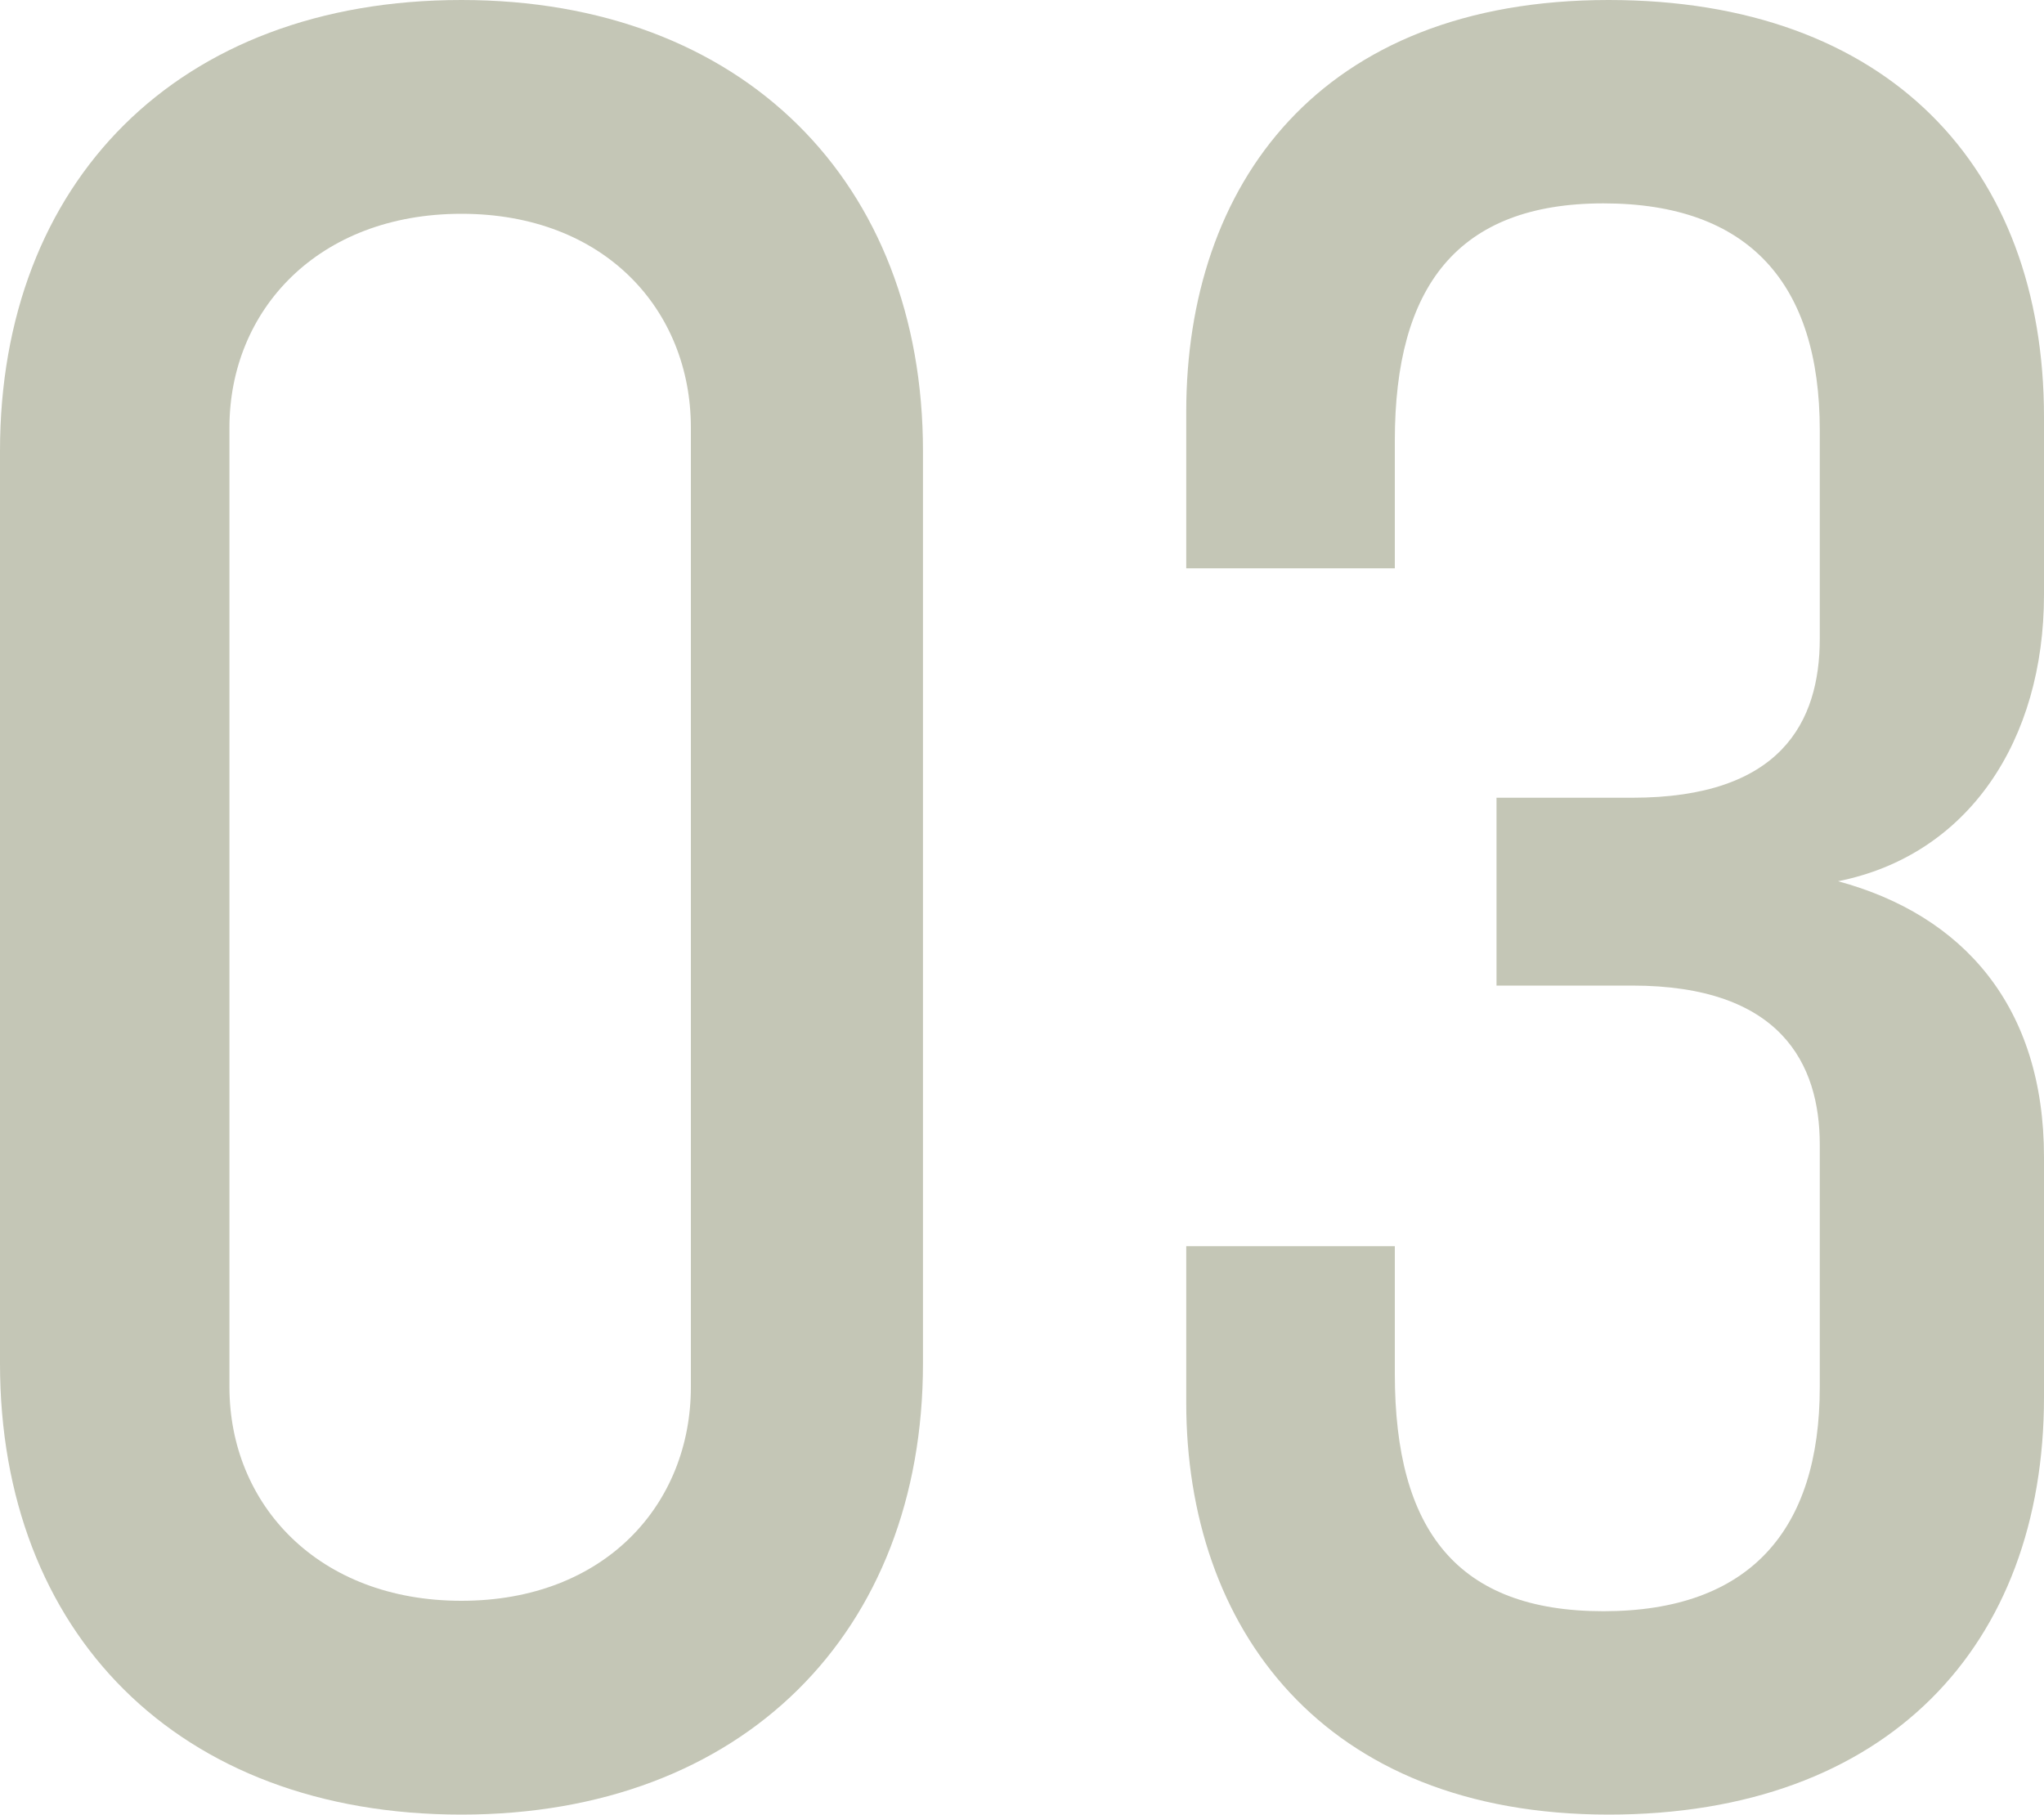
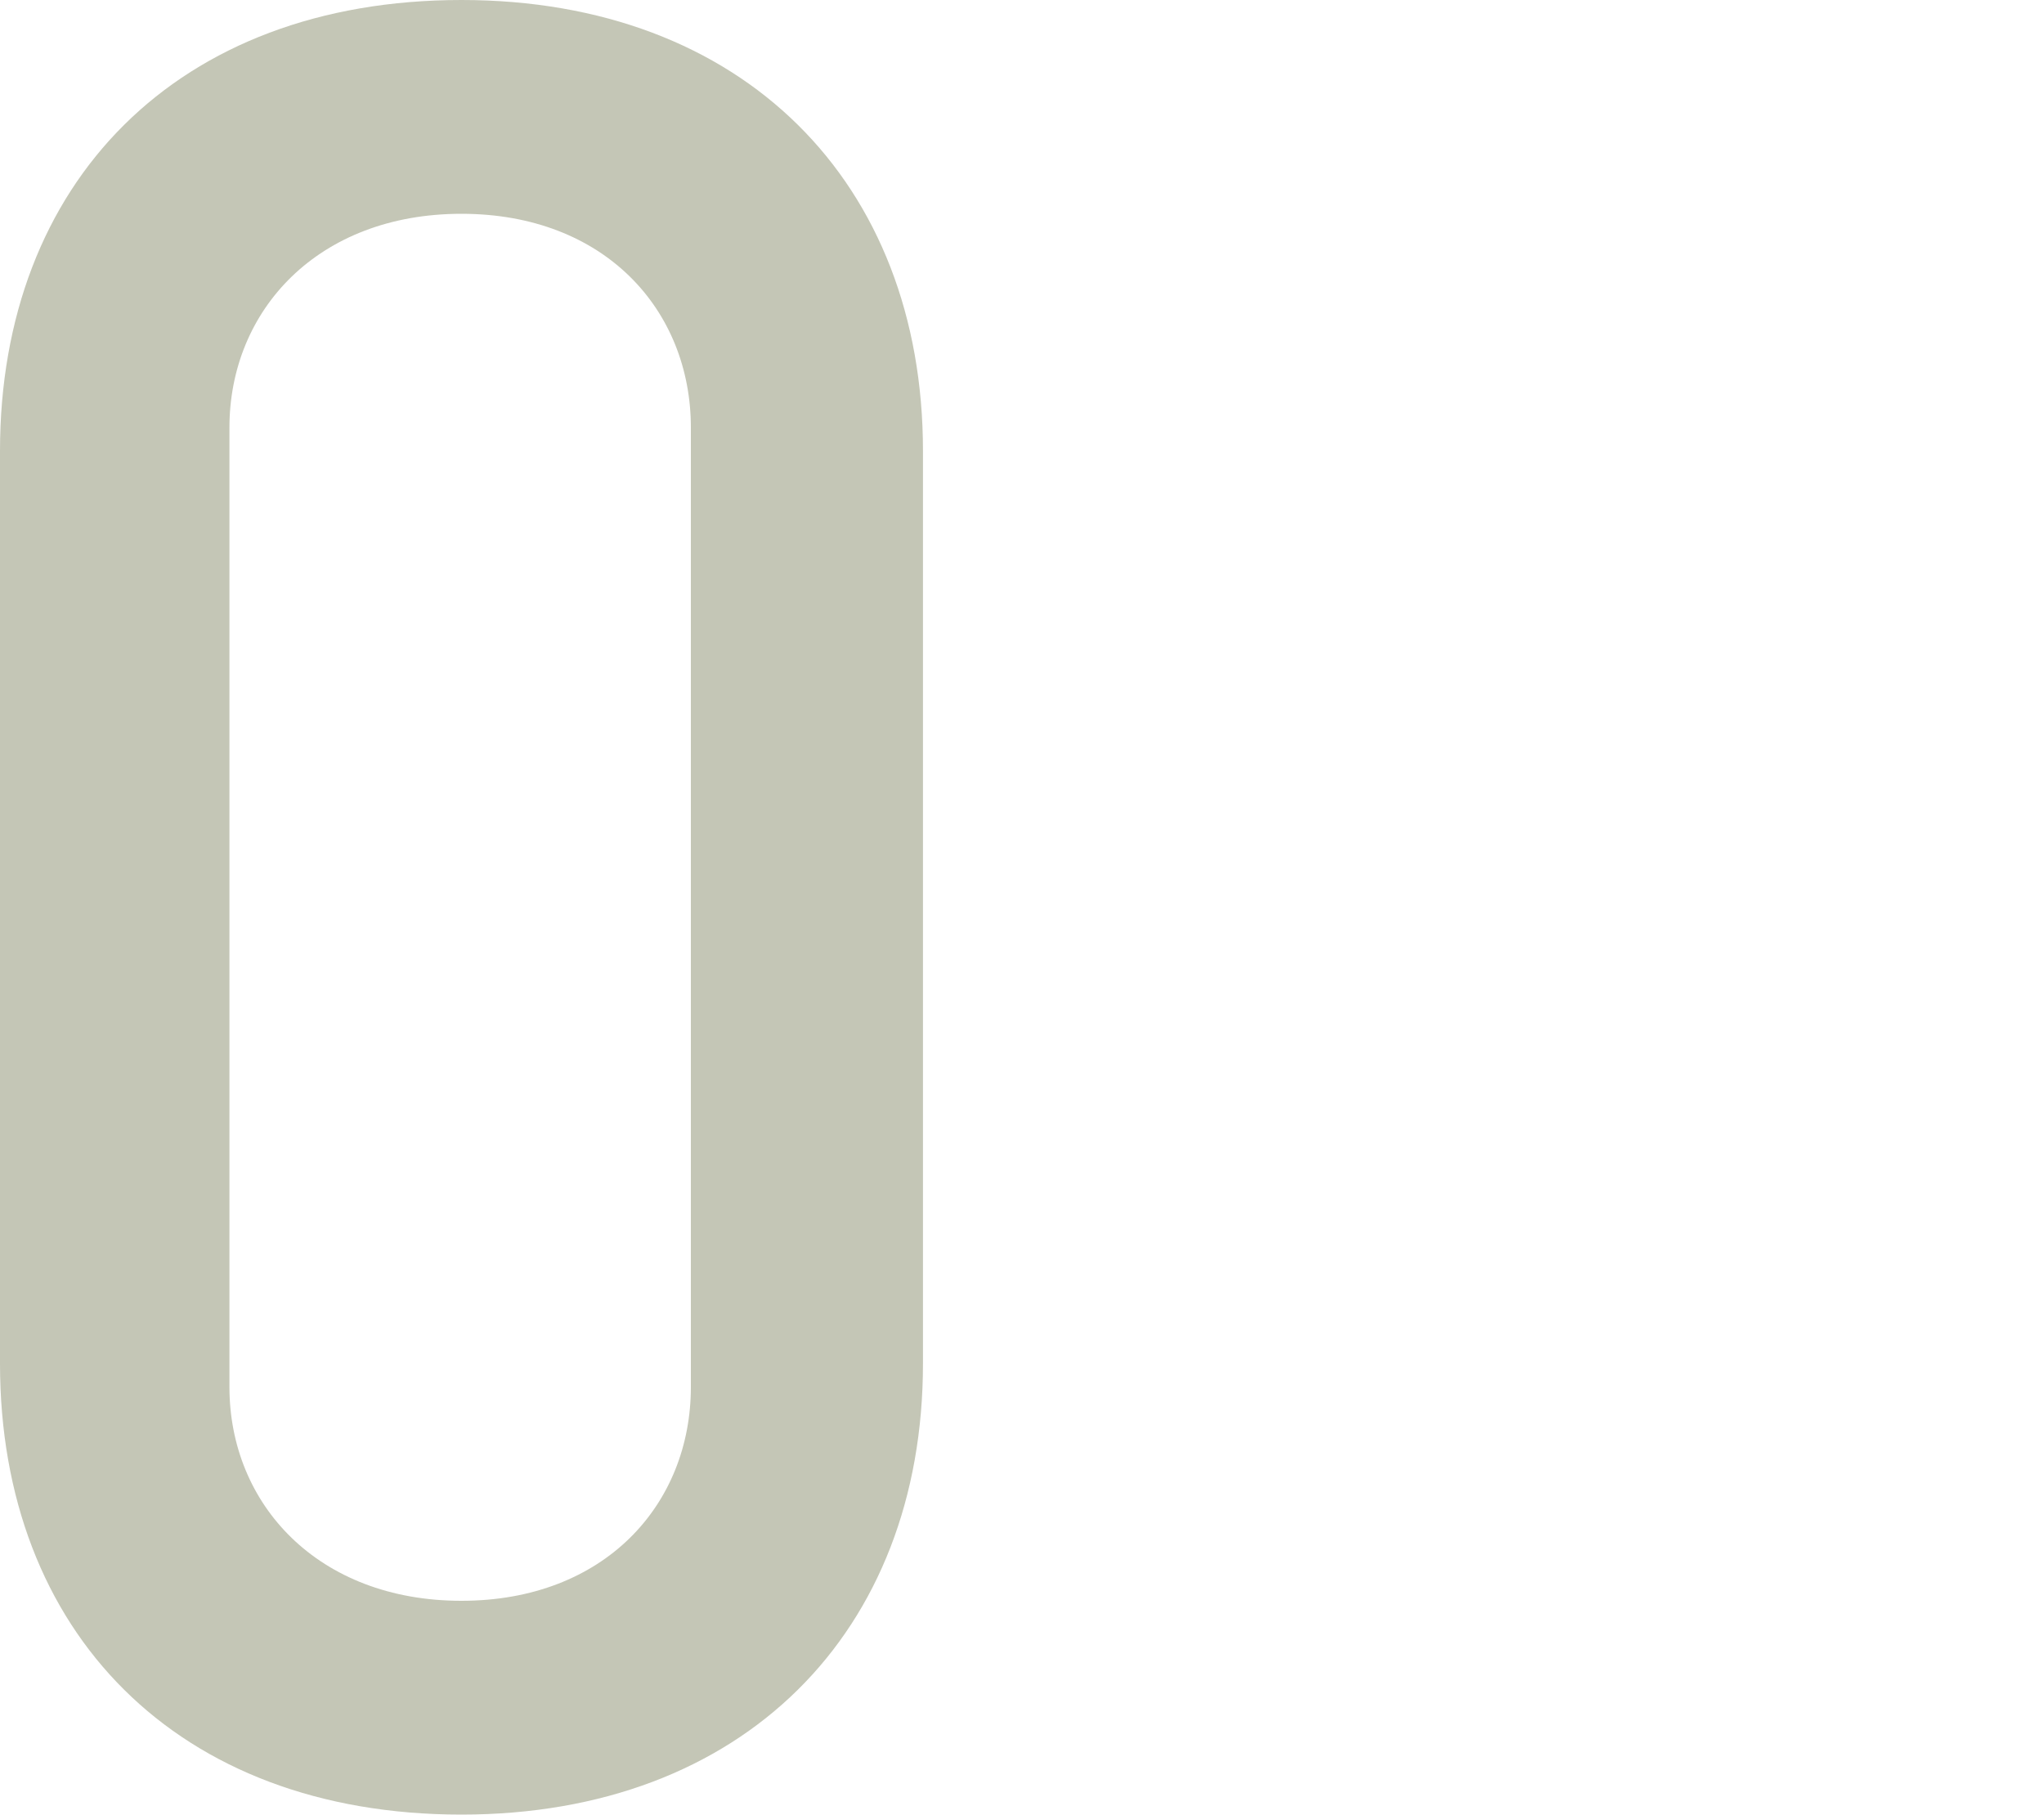
<svg xmlns="http://www.w3.org/2000/svg" viewBox="0 0 200 177.56">
  <defs>
    <style>.cls-1{isolation:isolate;}.cls-2{mix-blend-mode:multiply;}.cls-3{fill:#C4C6B6;}</style>
  </defs>
  <title>number03</title>
  <g class="cls-1">
    <g id="レイヤー_2" data-name="レイヤー 2">
      <g id="デザイン">
        <g class="cls-2">
          <path class="cls-3" d="M45.15,177.56C17.35,177.56,0,159.7,0,133.42V44.13C0,17.86,17.35,0,45.15,0,72.71,0,90.31,17.86,90.31,44.13v89.29C90.31,159.7,72.71,177.56,45.15,177.56ZM67.6,41.84c0-11.48-8.41-20.92-22.45-20.92s-22.7,9.44-22.7,20.92v93.88c0,11.48,8.67,20.92,22.7,20.92S67.6,147.2,67.6,135.72Z" />
-           <path class="cls-3" d="M157.4,177.56c-28.06,0-41.33-18.37-41.33-40.31V121.94h20.41v12.5c0,15.31,6.12,23.22,20.41,23.22s21.17-7.91,21.17-21.94V112c0-7.91-3.82-15.56-18.36-15.56H146.43V78.06H159.7c14.54,0,18.36-7.39,18.36-15.56V42.09c0-14.28-6.88-22.19-21.17-22.19s-20.41,8.16-20.41,23.21v12.5H116.07V40.31c0-22.2,13-40.31,41.33-40.31C184.7,0,200,16.33,200,40.82V58.17c0,14.28-7.39,25.51-20.15,28.06,12.24,3.31,20.15,12.24,20.15,27v23.47C200,161,184.7,177.56,157.4,177.56Z" />
        </g>
      </g>
    </g>
  </g>
</svg>